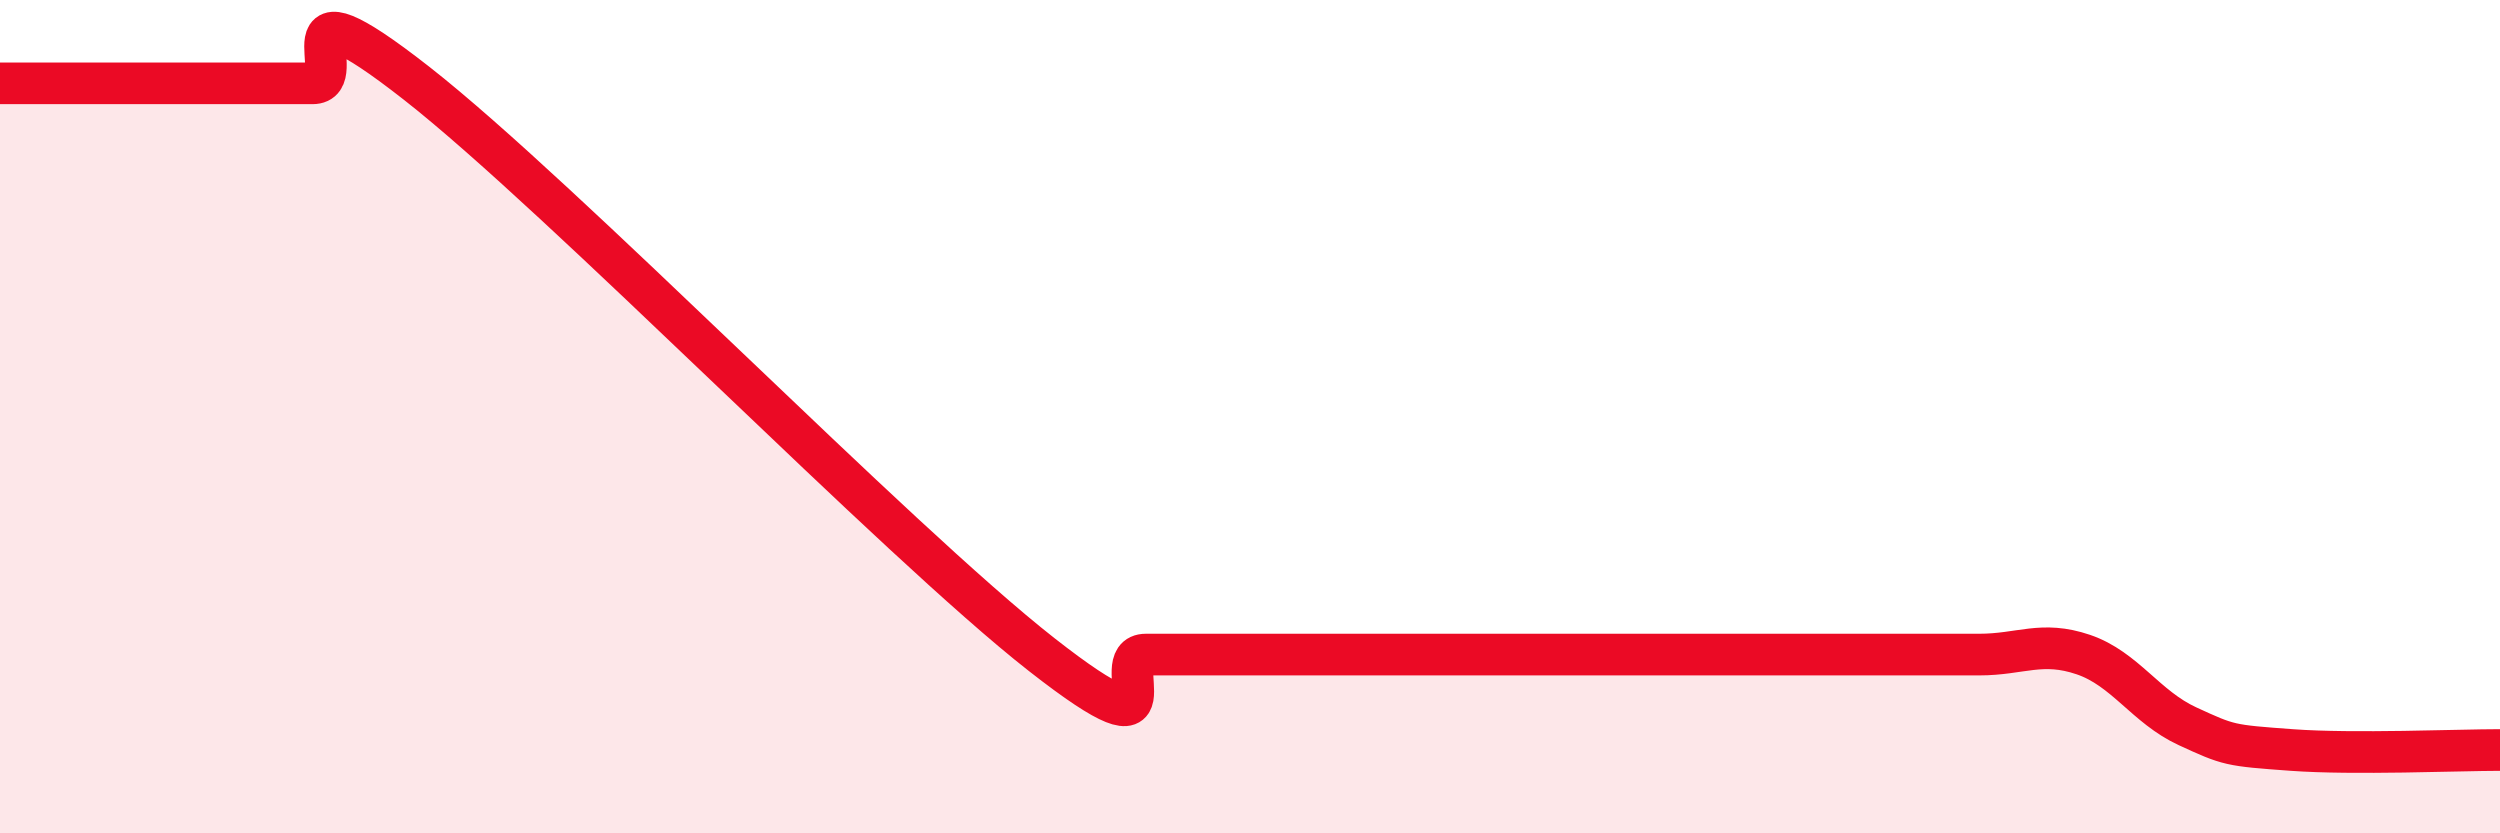
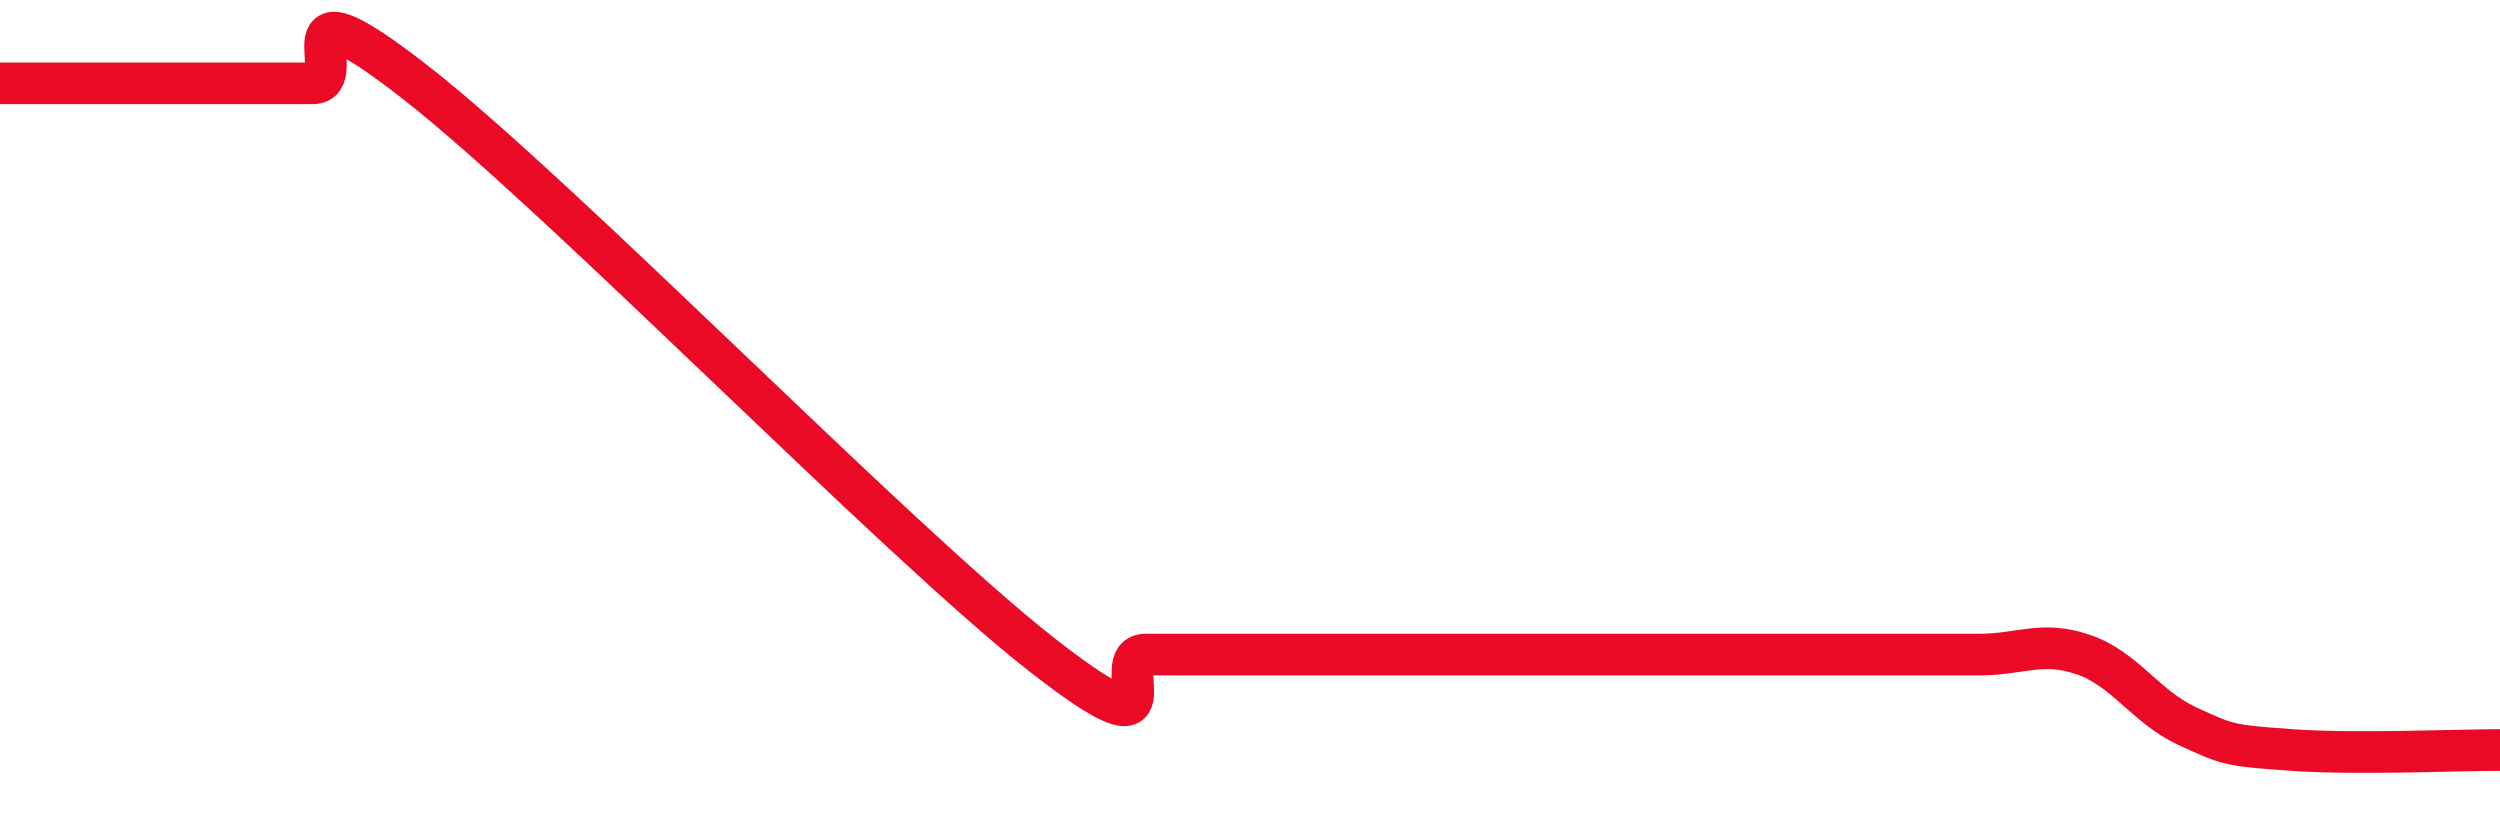
<svg xmlns="http://www.w3.org/2000/svg" width="60" height="20" viewBox="0 0 60 20">
-   <path d="M 0,2 C 0.5,2 1.5,2 2.5,2 C 3.5,2 4,2 5,2 C 6,2 6.5,2 7.5,2 C 8.5,2 6.5,-0.74 10,2 C 13.5,4.74 21.5,12.97 25,15.71 C 28.5,18.45 26.5,15.71 27.5,15.71 C 28.5,15.71 29,15.71 30,15.71 C 31,15.71 31.5,15.71 32.5,15.71 C 33.5,15.71 34,15.71 35,15.71 C 36,15.71 36.5,15.71 37.5,15.71 C 38.5,15.71 39,15.71 40,15.71 C 41,15.71 41.5,15.71 42.5,15.71 C 43.5,15.71 44,15.71 45,15.71 C 46,15.71 46.5,15.71 47.5,15.71 C 48.5,15.71 49,15.37 50,15.71 C 51,16.05 51.5,16.97 52.5,17.43 C 53.5,17.89 53.5,17.89 55,18 C 56.5,18.11 59,18 60,18L60 20L0 20Z" fill="#EB0A25" opacity="0.1" stroke-linecap="round" stroke-linejoin="round" />
  <path d="M 0,2 C 0.5,2 1.5,2 2.5,2 C 3.5,2 4,2 5,2 C 6,2 6.5,2 7.5,2 C 8.5,2 6.5,-0.74 10,2 C 13.5,4.74 21.5,12.97 25,15.71 C 28.5,18.45 26.5,15.71 27.5,15.71 C 28.5,15.71 29,15.71 30,15.71 C 31,15.71 31.5,15.71 32.5,15.71 C 33.5,15.71 34,15.71 35,15.71 C 36,15.71 36.5,15.71 37.5,15.71 C 38.5,15.71 39,15.71 40,15.71 C 41,15.71 41.5,15.71 42.5,15.71 C 43.5,15.71 44,15.71 45,15.71 C 46,15.71 46.5,15.71 47.5,15.71 C 48.5,15.71 49,15.37 50,15.71 C 51,16.05 51.5,16.97 52.5,17.43 C 53.5,17.89 53.5,17.89 55,18 C 56.5,18.11 59,18 60,18" stroke="#EB0A25" stroke-width="1" fill="none" stroke-linecap="round" stroke-linejoin="round" />
</svg>